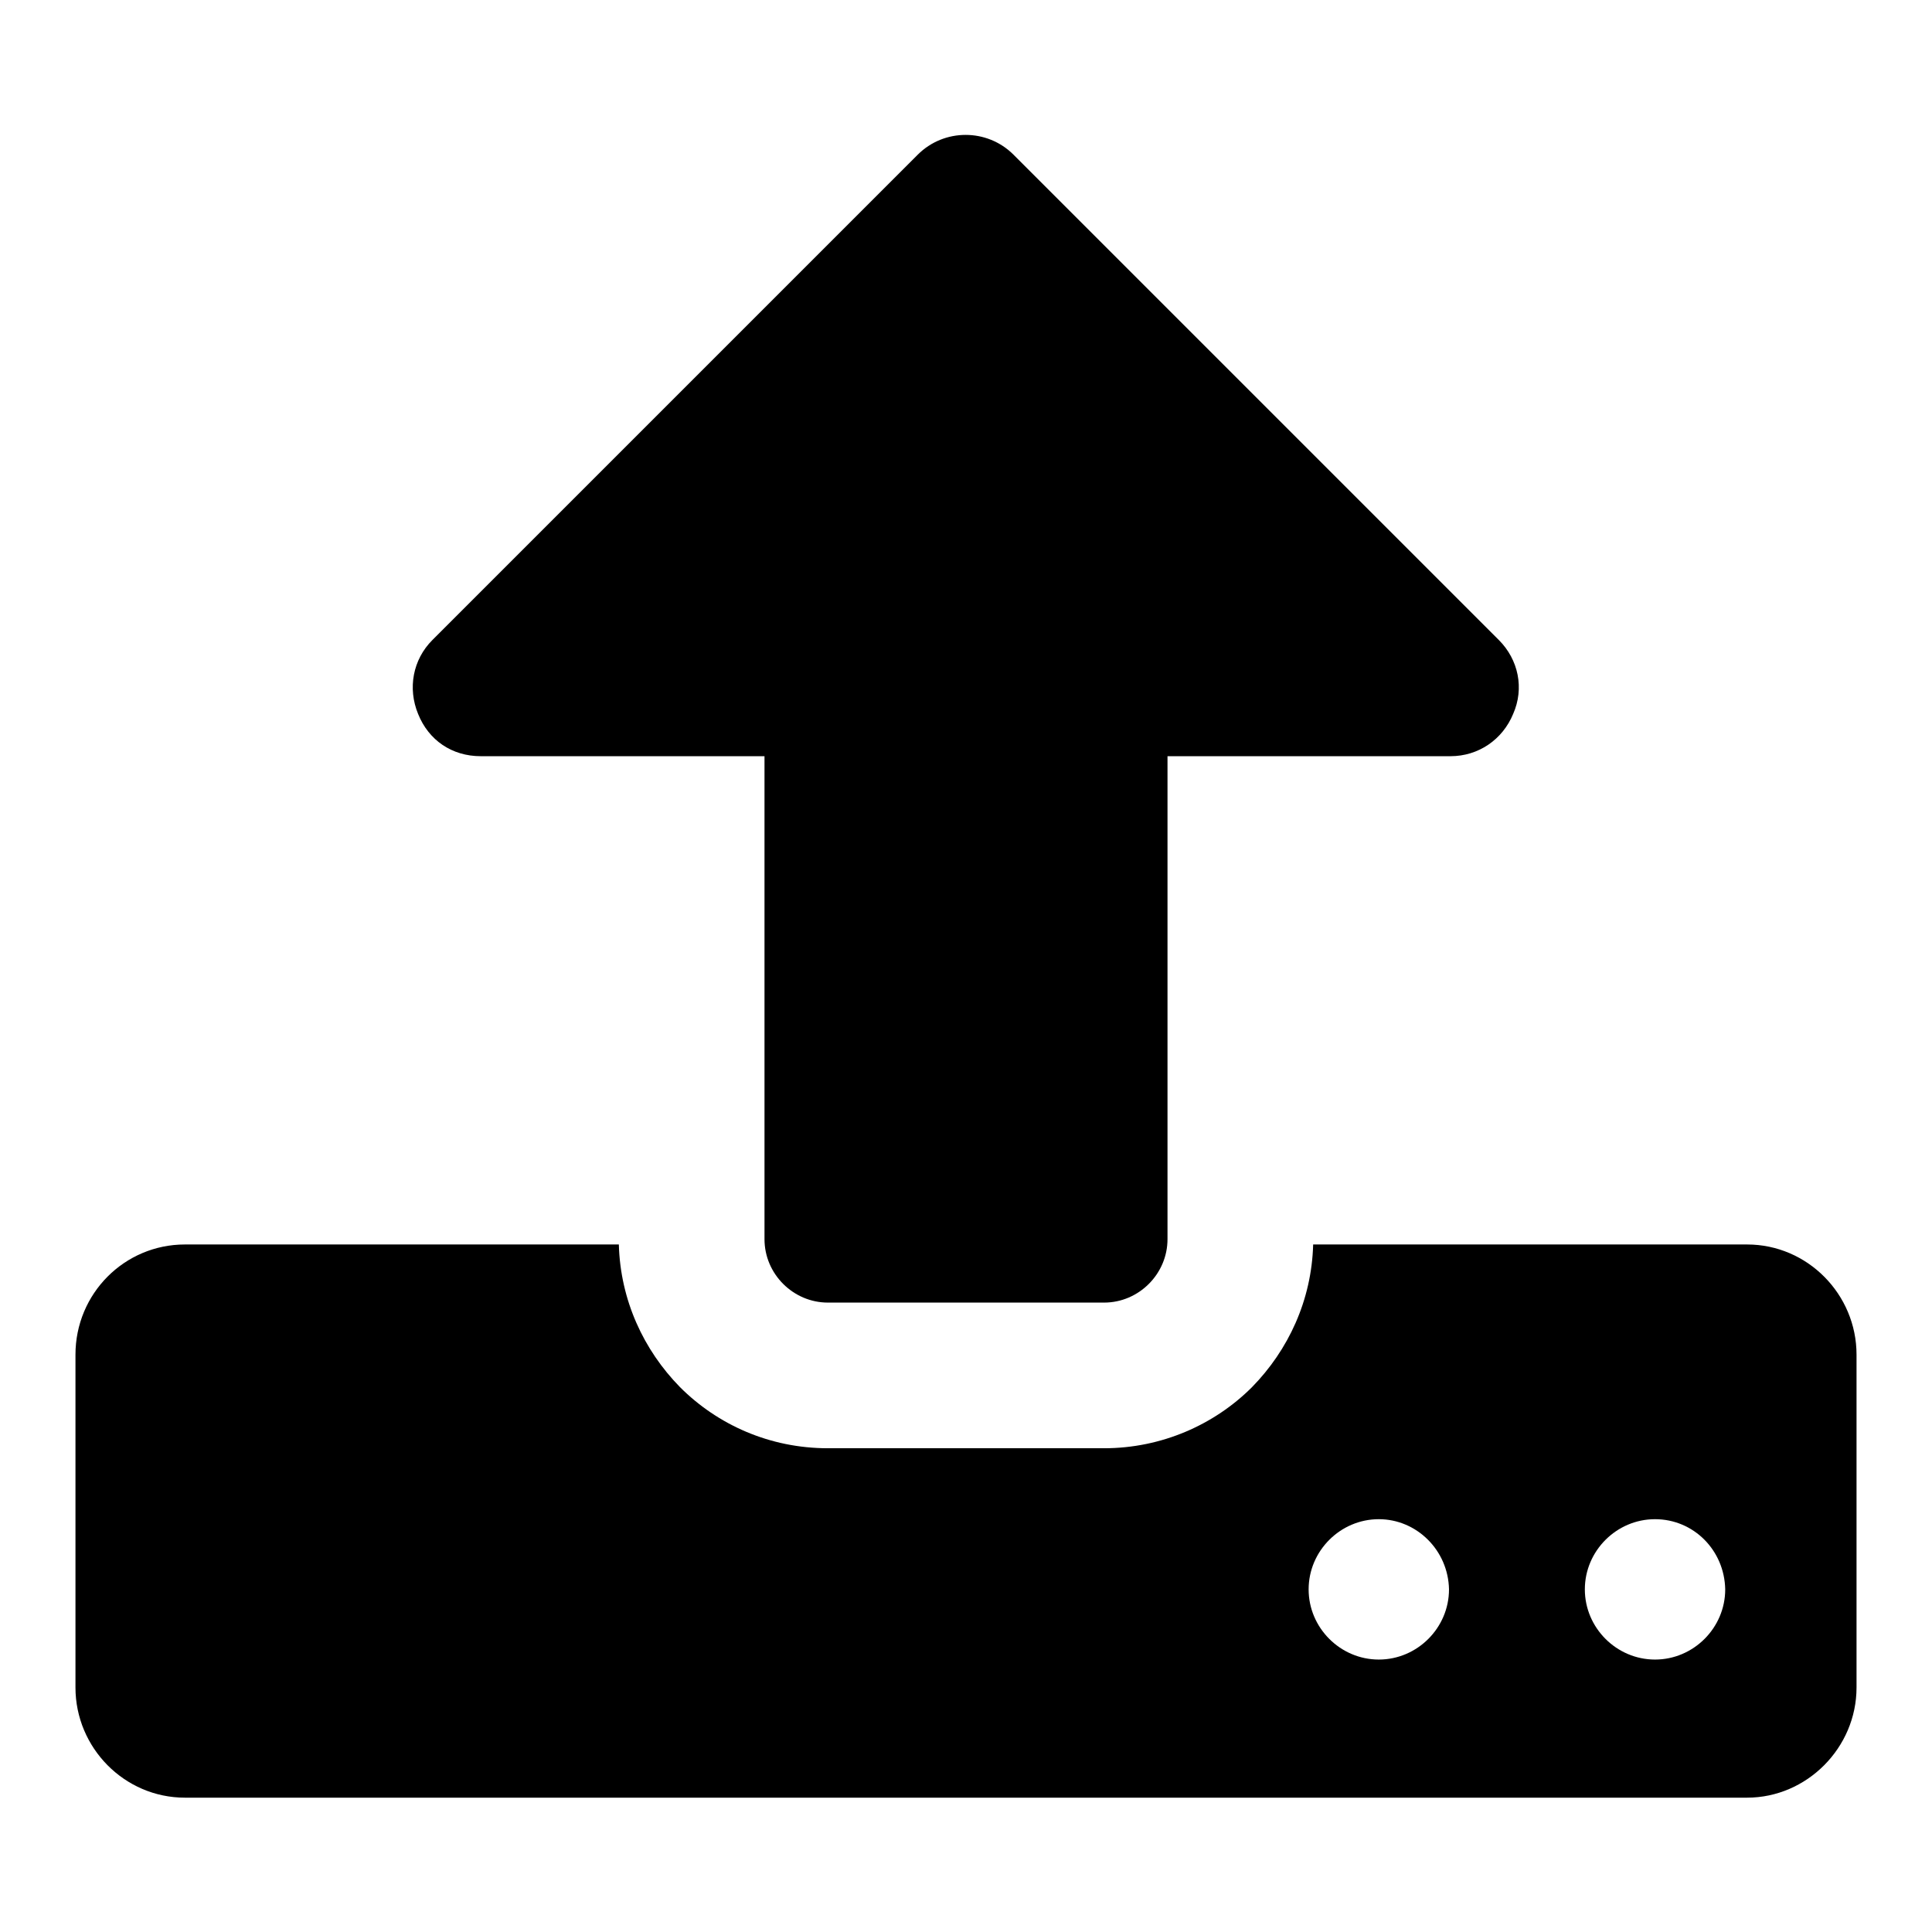
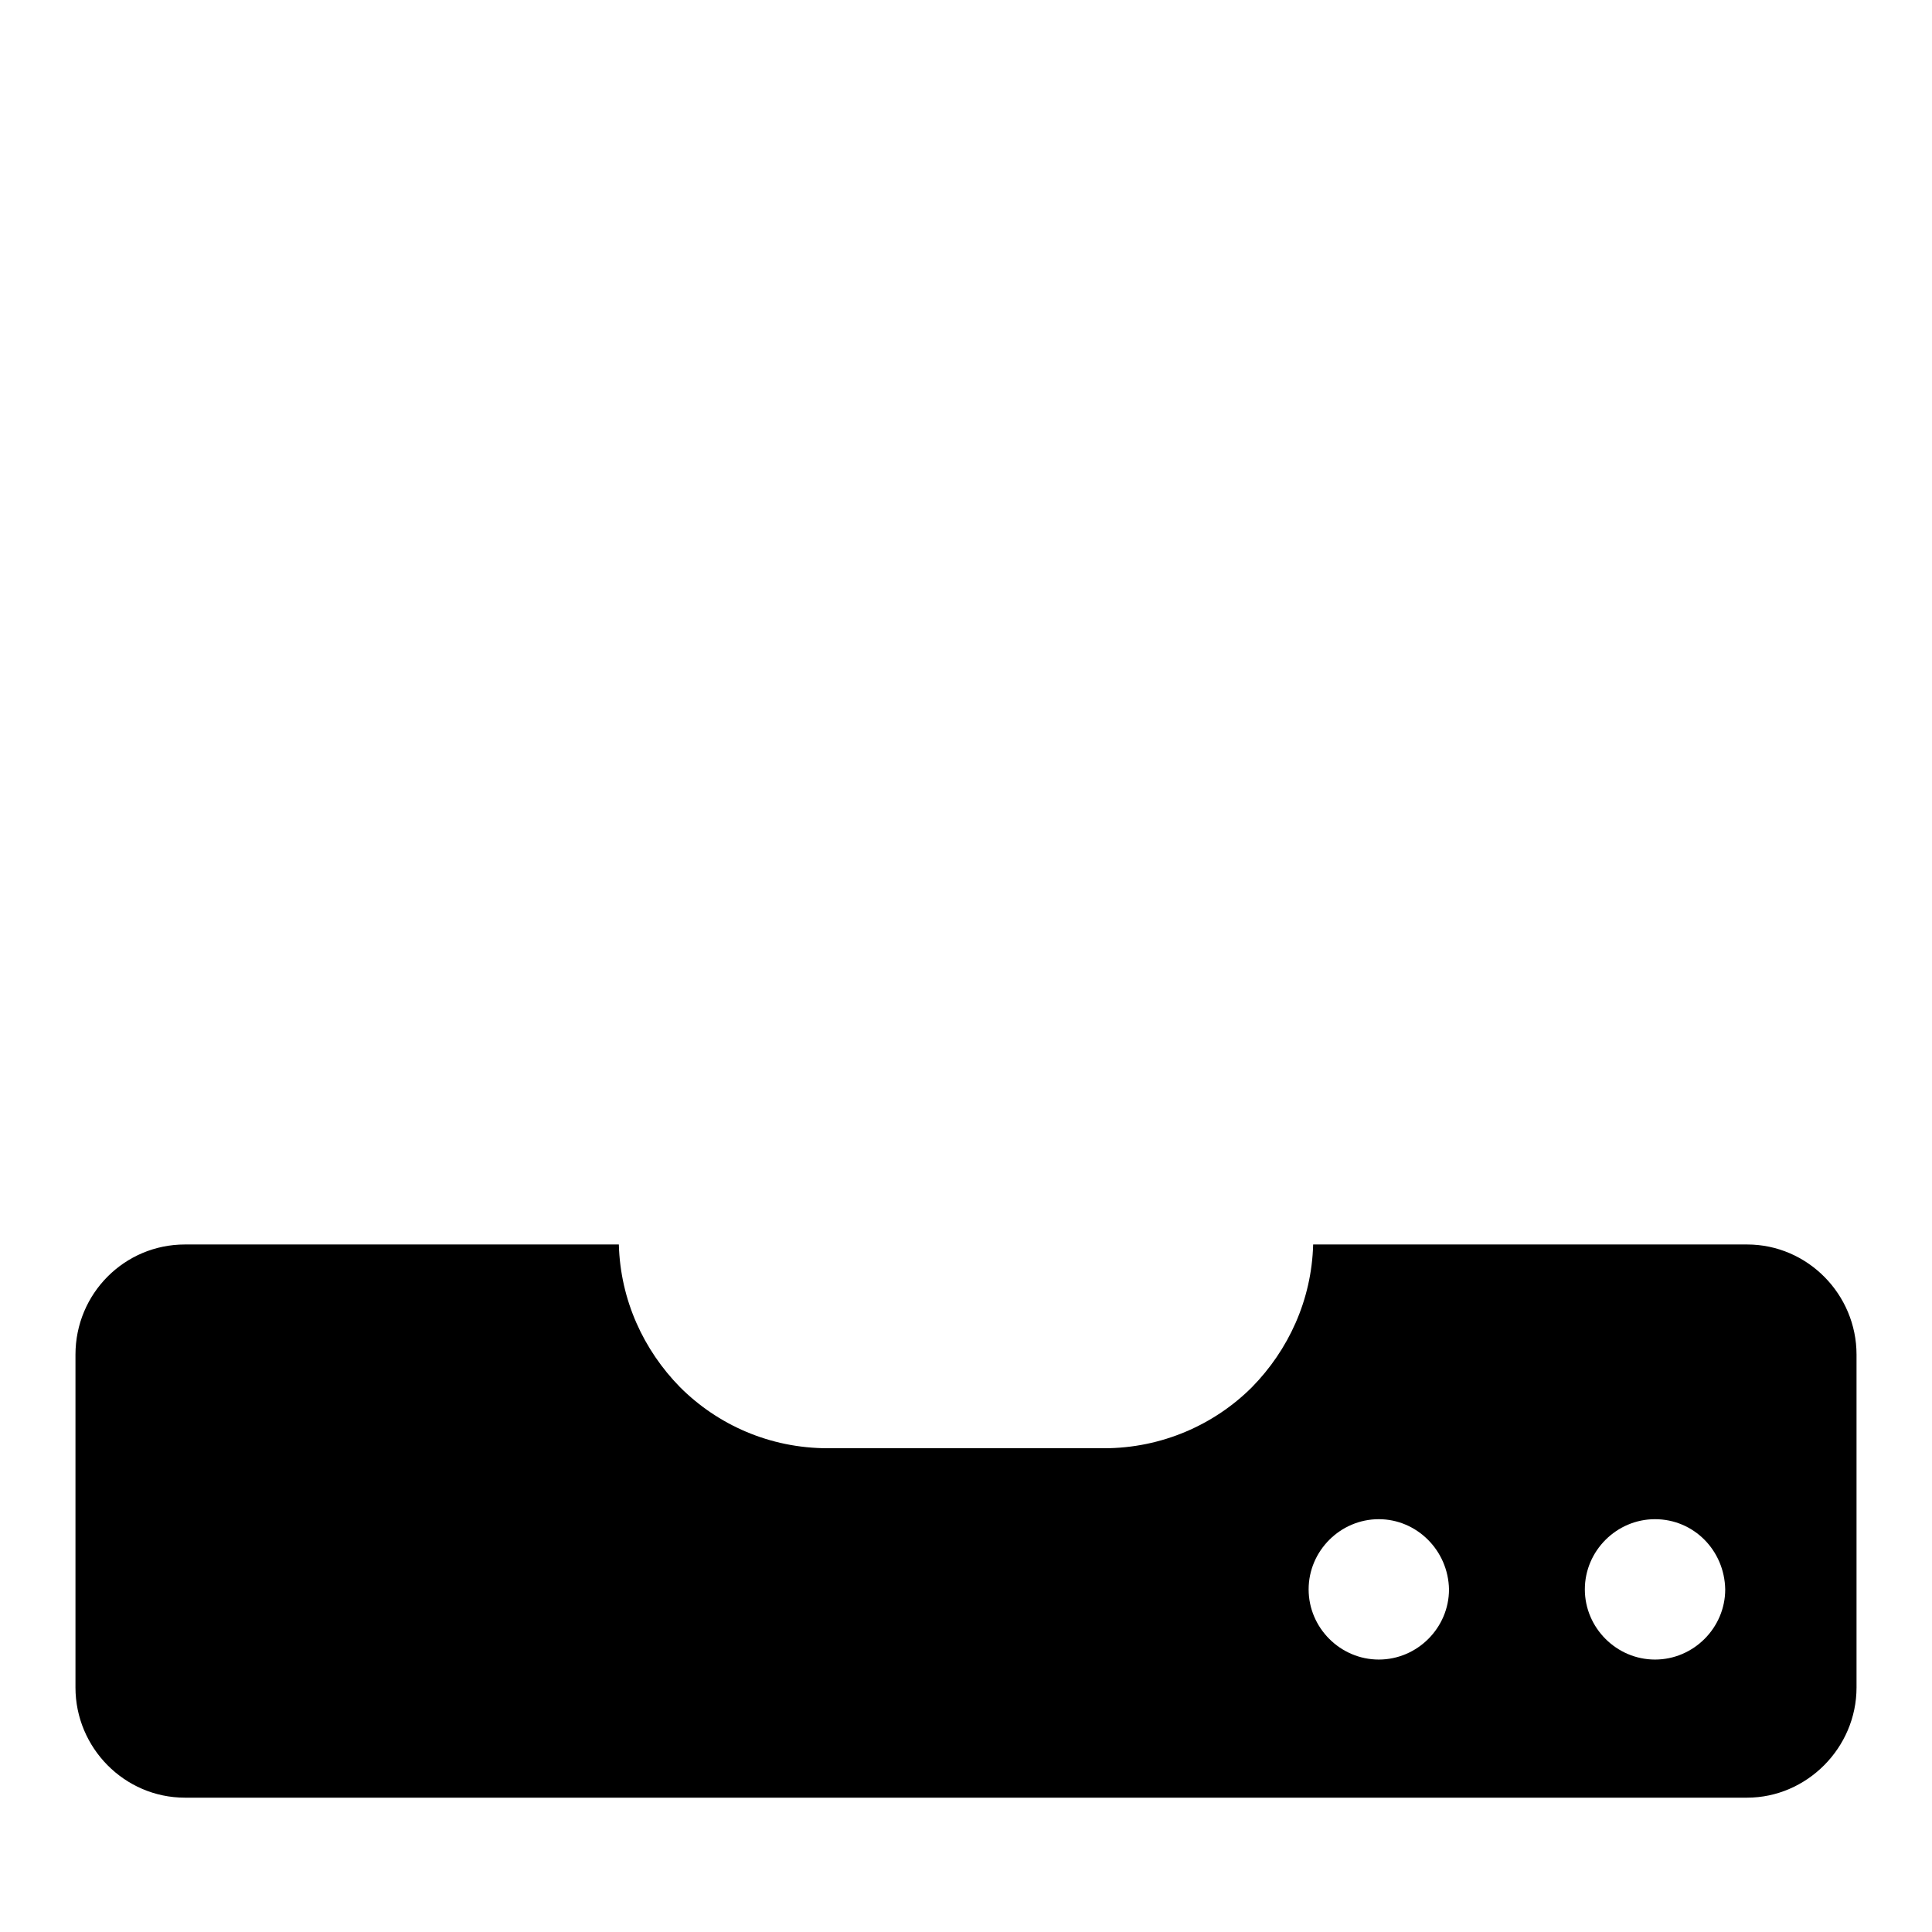
<svg xmlns="http://www.w3.org/2000/svg" version="1.1" x="0px" y="0px" viewBox="0 0 256 256" enable-background="new 0 0 256 256" xml:space="preserve">
  <g>
    <g>
      <path fill="#000000" d="M24.5,164.9H82c0.2,7.4,3.3,14,8.1,18.9c5,5,11.9,8.1,19.6,8.1h36.6c7.6,0,14.6-3.1,19.6-8.1c4.8-4.9,7.9-11.5,8.1-18.9h57.5c8,0,14.5,6.6,14.5,14.6v44.1c0,8-6.6,14.6-14.5,14.6H24.5c-8,0-14.5-6.6-14.5-14.6v-44.1C10,171.4,16.5,164.9,24.5,164.9L24.5,164.9z M182.7,201.3c-5.1,0-9.3,4.2-9.3,9.3c0,5.1,4.2,9.3,9.3,9.3c5.1,0,9.3-4.2,9.3-9.3C191.9,205.4,187.7,201.3,182.7,201.3L182.7,201.3z M219.3,201.3c-5.1,0-9.3,4.2-9.3,9.3c0,5.1,4.2,9.3,9.3,9.3c5.1,0,9.3-4.2,9.3-9.3C228.5,205.4,224.4,201.3,219.3,201.3z" />
-       <path fill="#000000" d="M154.7,100.2v64c0,4.6-3.8,8.4-8.4,8.4h-36.6c-4.6,0-8.4-3.8-8.4-8.4v-64H63.7c-3.8,0-6.9-2.1-8.3-5.6c-1.4-3.4-0.7-7.2,1.9-9.8l64.3-64.3c3.5-3.5,9.2-3.5,12.7,0l64.3,64.3c2.6,2.6,3.4,6.4,1.9,9.8c-1.4,3.4-4.6,5.6-8.3,5.6H154.7z" />
    </g>
  </g>
</svg>